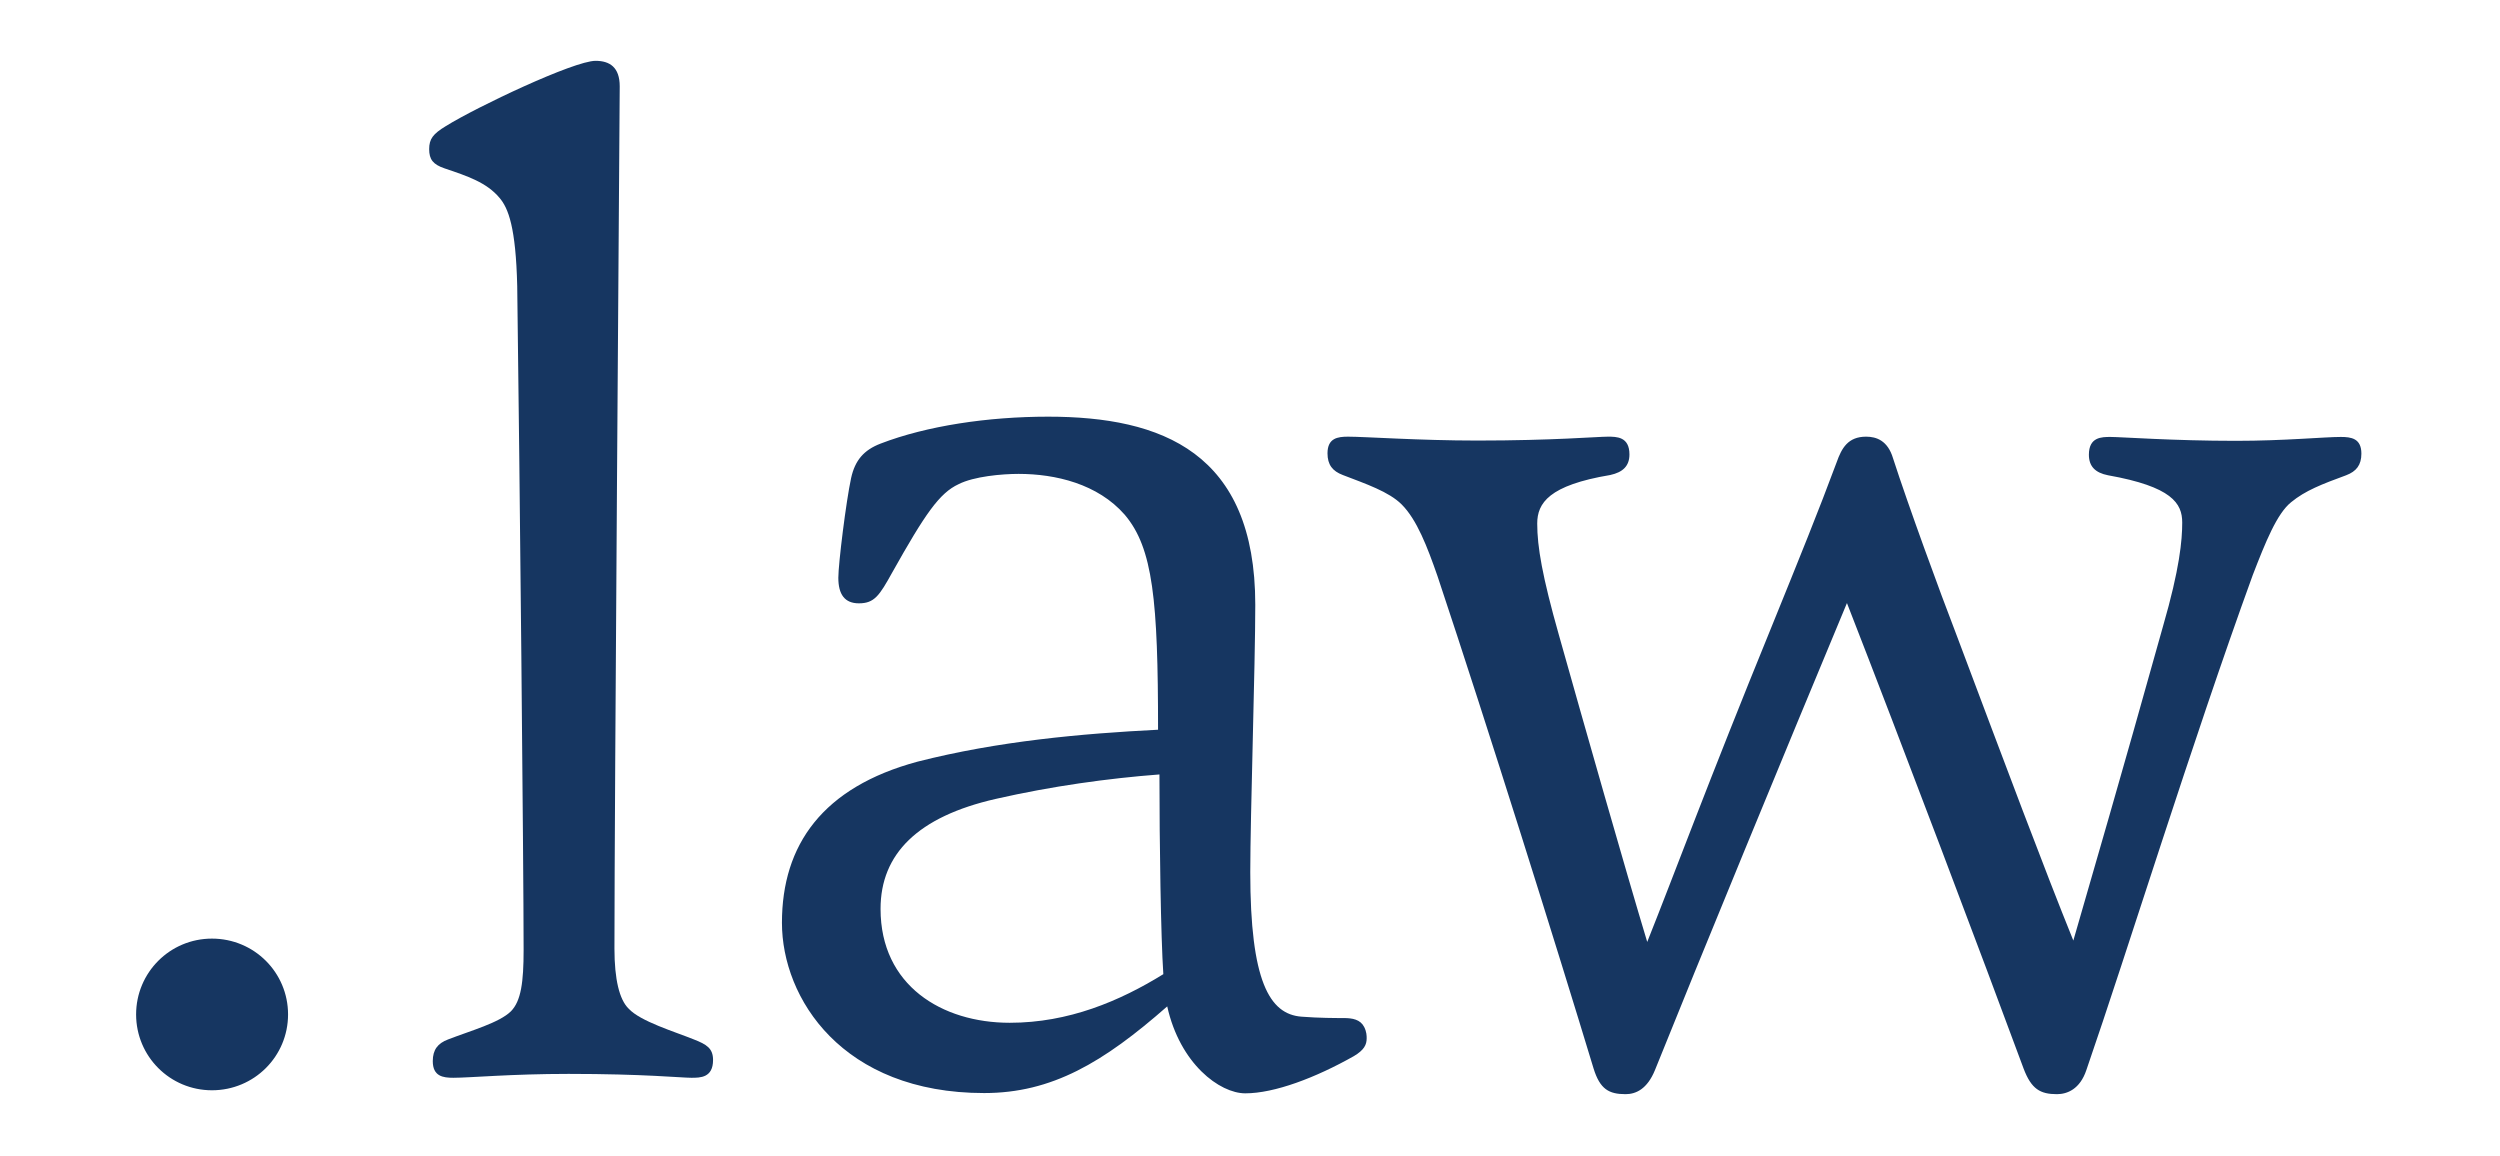
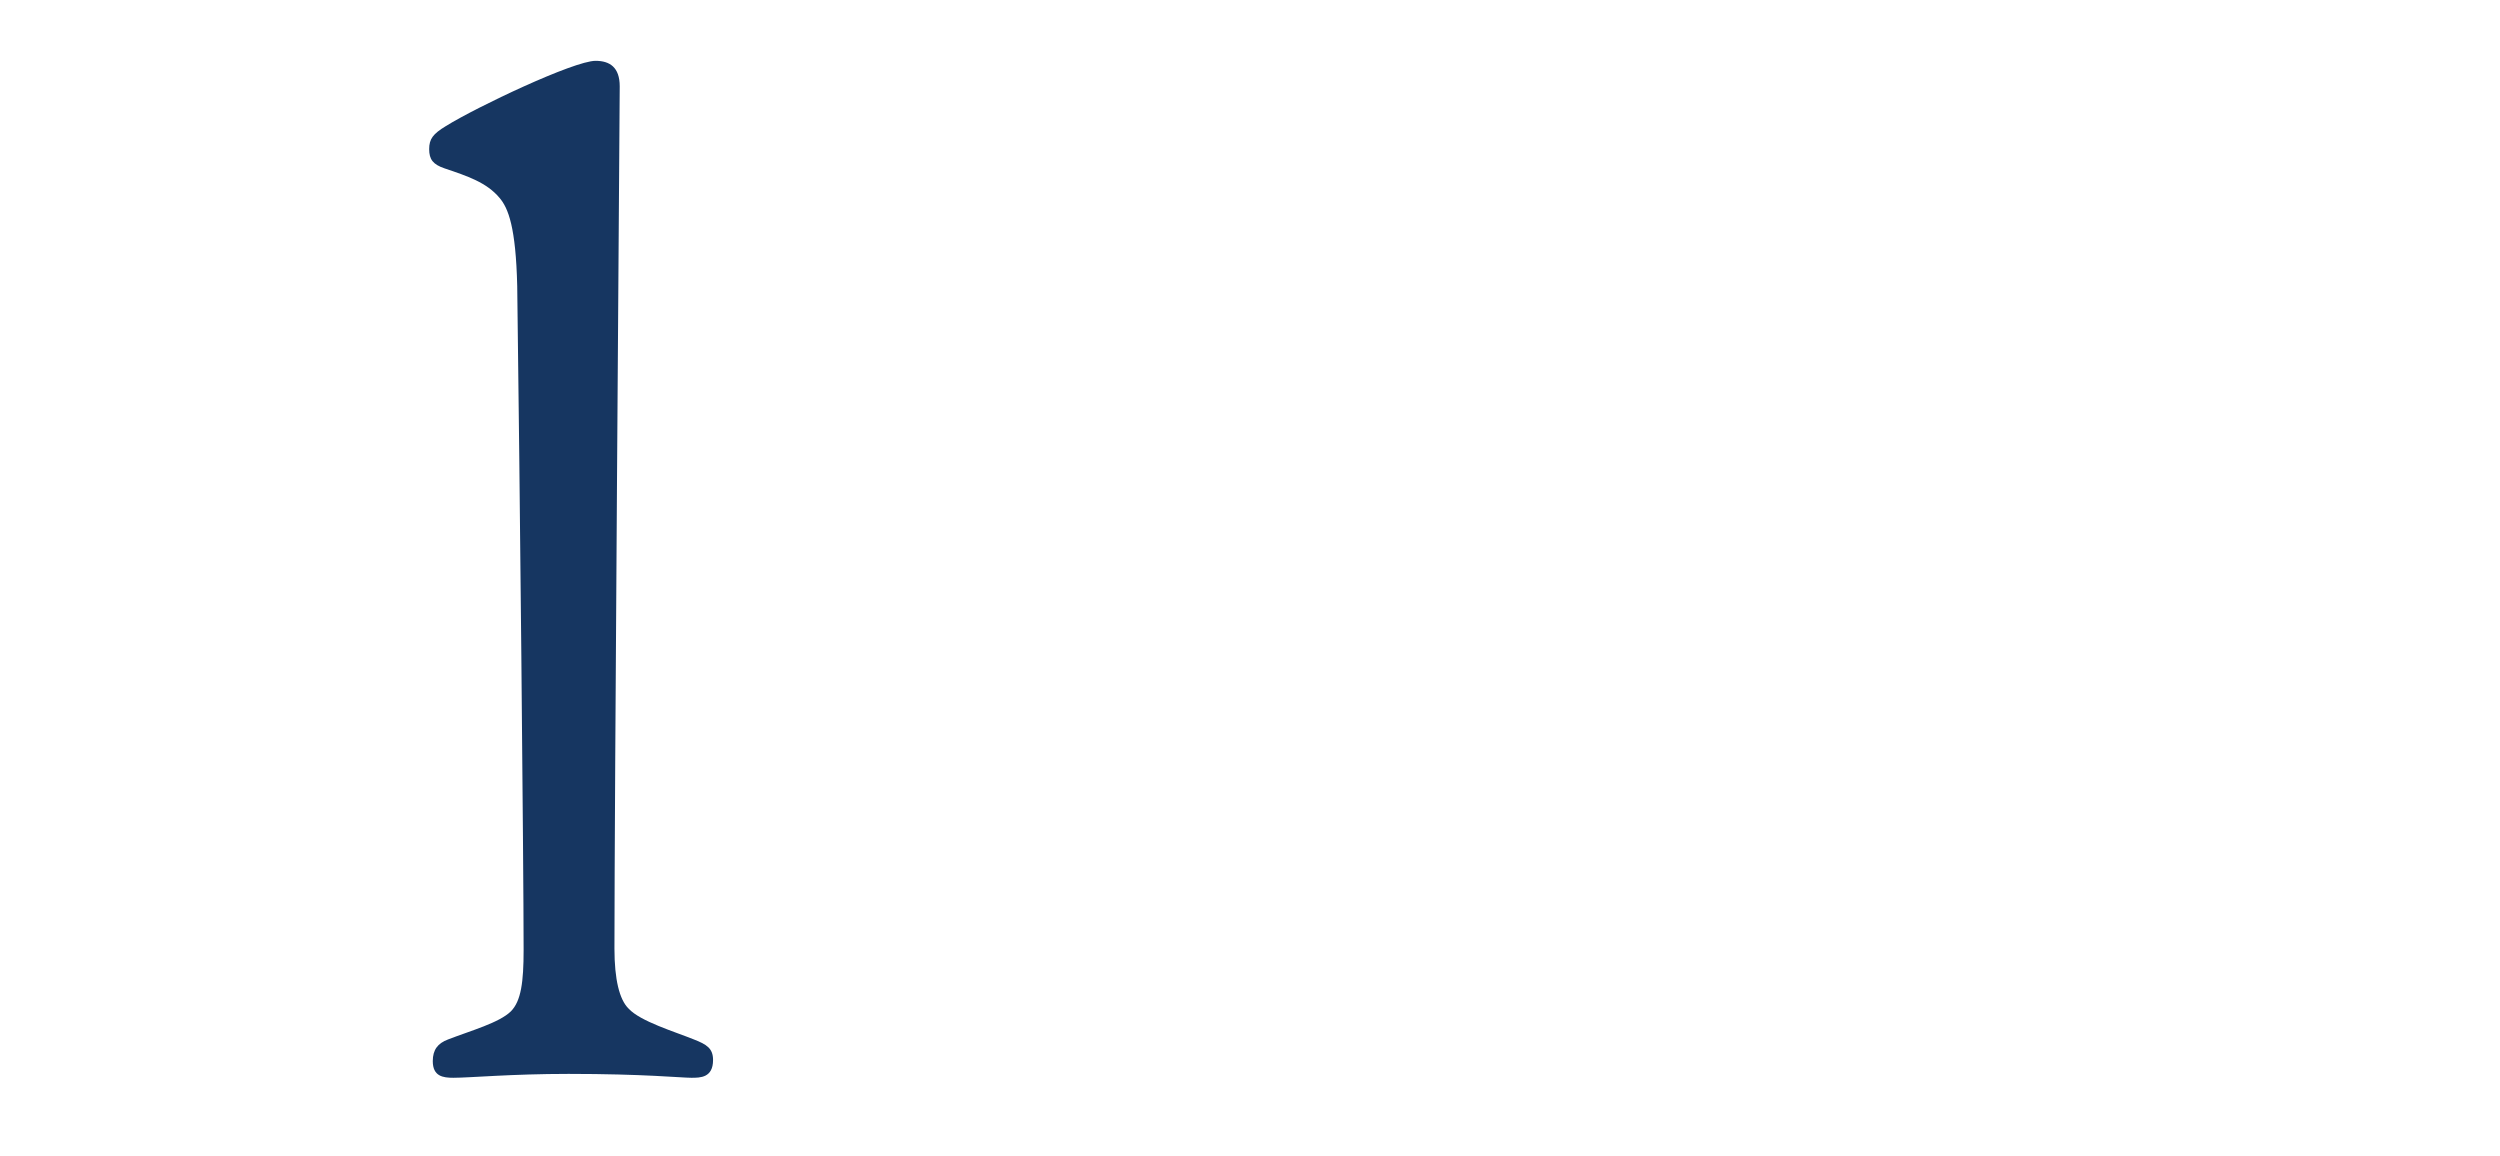
<svg xmlns="http://www.w3.org/2000/svg" xmlns:ns1="http://www.serif.com/" width="100%" height="100%" viewBox="0 0 900 416" version="1.1" xml:space="preserve" style="fill-rule:evenodd;clip-rule:evenodd;stroke-linejoin:round;stroke-miterlimit:2;">
  <g id="Layer-1" ns1:id="Layer 1">
    <g transform="matrix(1,0,0,1,221.2,68.4)">
      <path d="M0,273.1C0,284.2 1.8,291.5 5.1,294.7C9.3,299.3 21.7,303 28.6,305.8C33.2,307.6 35.5,309 35.5,313.2C35.5,319.6 30.9,319.6 27.7,319.6C24,319.6 10.7,318.2 -16.5,318.2C-37.2,318.2 -52,319.6 -58,319.6C-61.7,319.6 -65.4,319.1 -65.4,313.6C-65.4,309.5 -63.6,307.2 -59.9,305.8C-51.6,302.6 -41.5,299.8 -37.3,295.7C-33.6,292 -32.7,285.1 -32.7,273.6C-32.7,243.2 -34.1,101.8 -35,34.6C-35.5,13.4 -38.2,6.5 -41.4,2.8C-46,-2.7 -52.9,-5 -61.2,-7.8C-65.3,-9.2 -66.7,-11 -66.7,-14.7C-66.7,-18.4 -65.3,-20.2 -60.7,-23C-49.6,-29.9 -14.6,-46.5 -6.8,-46.5C-1.7,-46.5 1.9,-44.2 1.9,-37.3C1.8,-16.6 0,221 0,273.1" style="fill:rgb(22,54,97);fill-rule:nonzero;" />
    </g>
    <g transform="matrix(1,0,0,1,103.7,178.7)">
-       <path d="M0,186.5C0,171.399 -12.2,159.2 -27.4,159.2C-42.5,159.2 -54.7,171.399 -54.7,186.5C-54.7,201.6 -42.5,213.8 -27.4,213.8C-12.2,213.8 0,201.6 0,186.5M675,46.7C681,26 681.899,15.8 681.899,9.4C681.899,2.5 678.2,-3.5 655.2,-7.6C650.6,-8.5 648.3,-10.8 648.3,-15C648.3,-21.4 652.899,-21.4 656.1,-21.4C659.8,-21.4 678.7,-20 701.2,-20C718.7,-20 733,-21.4 739,-21.4C742.7,-21.4 746.399,-20.9 746.399,-15.4C746.399,-11.3 744.6,-9 740.899,-7.6C732.2,-4.4 726.2,-2.1 721.1,2.1C716,6.2 711.899,16.4 707.3,28.3C685.2,89.1 662.2,163.7 647.399,206.5C645.1,213.399 640.5,215.2 636.8,215.2C630.8,215.2 627.6,213.399 624.8,206C610.5,167.3 580.6,88.1 561.2,38.399C539.1,91.399 507.8,167.399 492.1,206.5C489.3,213.399 485.2,215.2 481.5,215.2C475.5,215.2 472.3,213.399 470,206C456.6,161.8 432.2,83.899 413.8,28.7C410.1,18.1 406.399,8.4 400.899,2.9C396.3,-1.7 388,-4.5 379.7,-7.7C376,-9.1 374.2,-11.4 374.2,-15.5C374.2,-21 377.899,-21.5 381.6,-21.5C387.6,-21.5 407.399,-20.1 428.1,-20.1C455.3,-20.1 471.399,-21.5 475.1,-21.5C478.3,-21.5 482.899,-21.5 482.899,-15.1C482.899,-11 480.6,-8.7 476,-7.7C453.899,-4 449.7,2.4 449.7,9.8C449.7,18.1 451.5,28.7 457.5,49.899C466.7,82.6 481.399,134.2 489.3,160.399C499.399,135.1 510.899,103.7 534,47.1C544.1,22.2 551,5.2 557.5,-12.3C559.3,-17.4 561.6,-21.5 568.1,-21.5C571.8,-21.5 575.899,-20.1 577.8,-13.7C583.3,3.3 594.399,33.7 600.8,50.3C618.8,98.2 632.1,133.7 642.7,159.899C650.2,133.8 658.899,104.3 675,46.7M250.6,214.8C199.5,214.8 177.8,180.7 177.8,153.5C177.8,125.399 192.5,104.7 226.6,95.5C255.6,88.1 285.6,85.399 313.2,84C313.2,37.5 311.4,18.6 301.2,6.6C291.5,-4.5 276.3,-8.1 263,-8.1C257,-8.1 246.9,-7.2 241.4,-4.4C234.5,-1.2 229.4,6.2 217.5,27.4C212.9,35.7 211.1,38.5 205.5,38.5C200.4,38.5 198.1,35.3 198.1,29.3C198.1,24.2 200.9,1.7 202.7,-6.6C204.1,-13 207.3,-16.7 213.3,-19C229.9,-25.4 252,-28.7 273.6,-28.7C314.6,-28.7 348.2,-15.8 348.2,39C348.2,60.6 346.399,115 346.399,135.3C346.399,174.5 353.3,186.399 364.8,187.3C371.2,187.8 377.2,187.8 380,187.8C383.2,187.8 386,188.3 387.399,191C388.3,192.8 388.3,194.2 388.3,195.1C388.3,197.399 387.399,199.3 383.7,201.5C369.899,209.3 355.1,214.899 344.6,214.899C335.4,214.899 321.1,204.3 316.5,183.6C293.5,203.8 275,214.8 250.6,214.8M254.8,108.899C226.7,115.3 213.3,128.7 213.3,148.5C213.3,176.1 235.4,189.5 259.8,189.5C281,189.5 299.4,181.7 315.1,172C314.2,158.6 313.7,125 313.7,100.1C295.3,101.5 275,104.3 254.8,108.899" style="fill:rgb(22,54,97);fill-rule:nonzero;" />
-     </g>
+       </g>
  </g>
</svg>